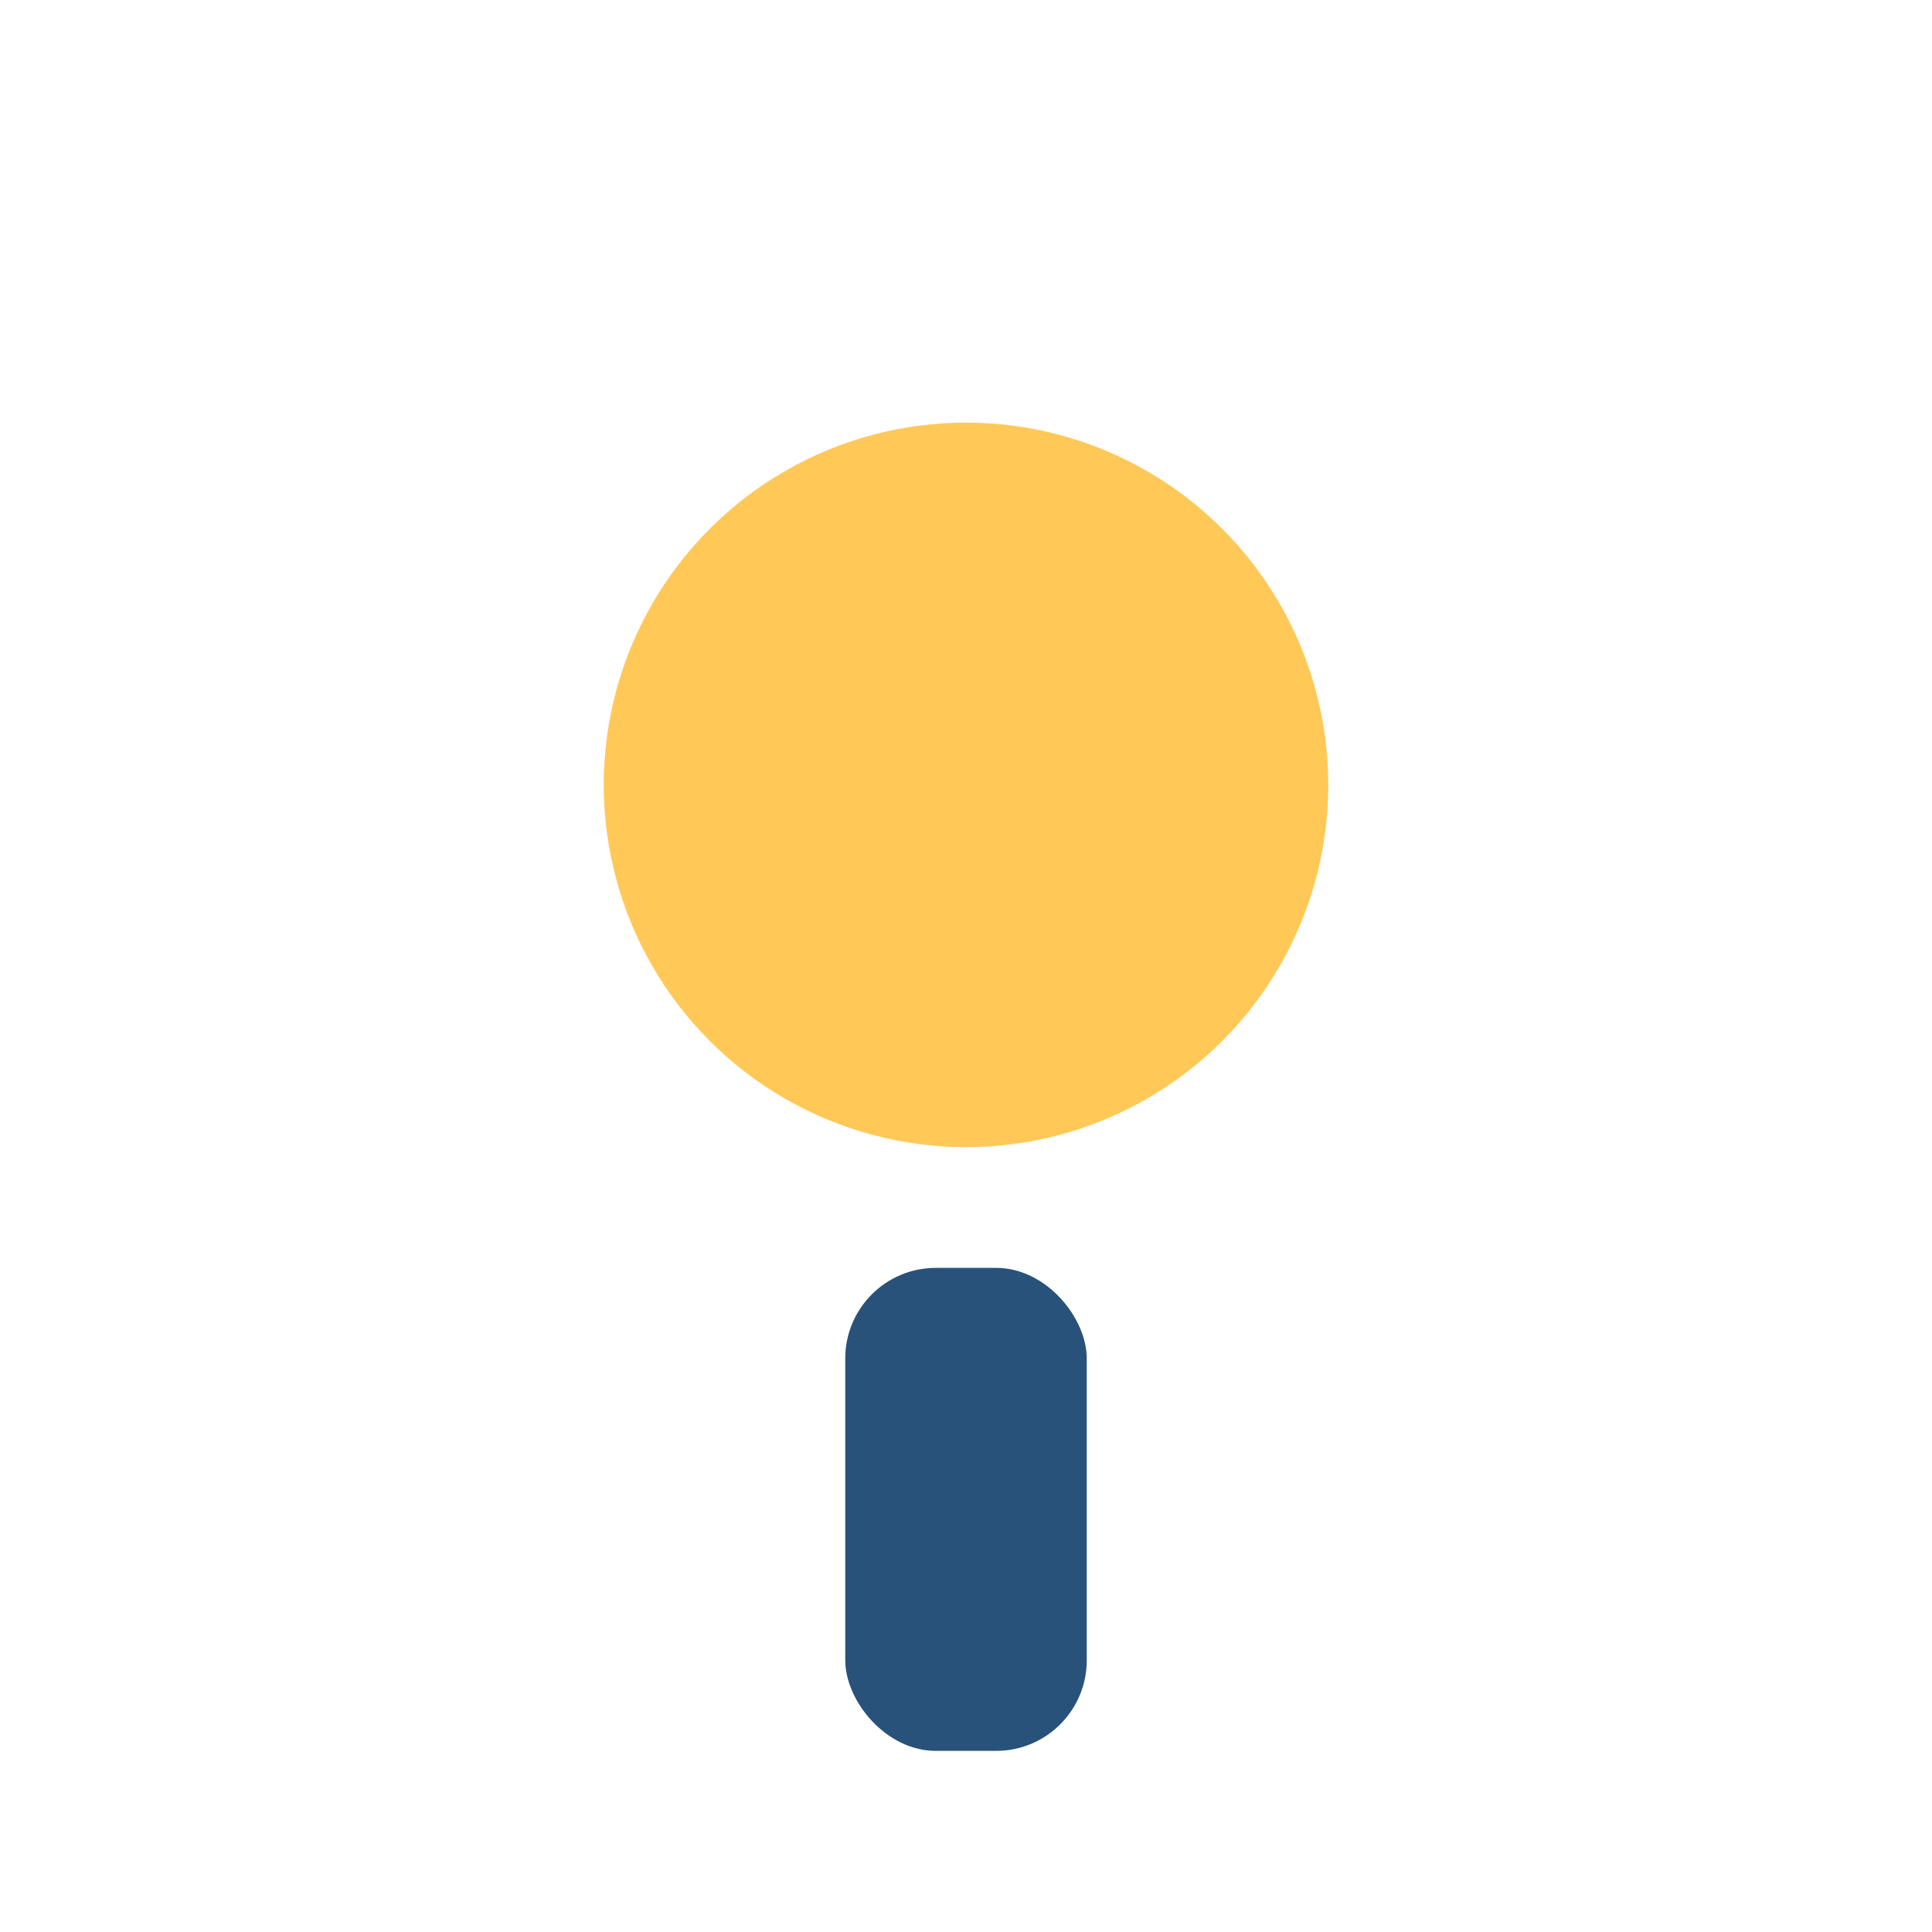
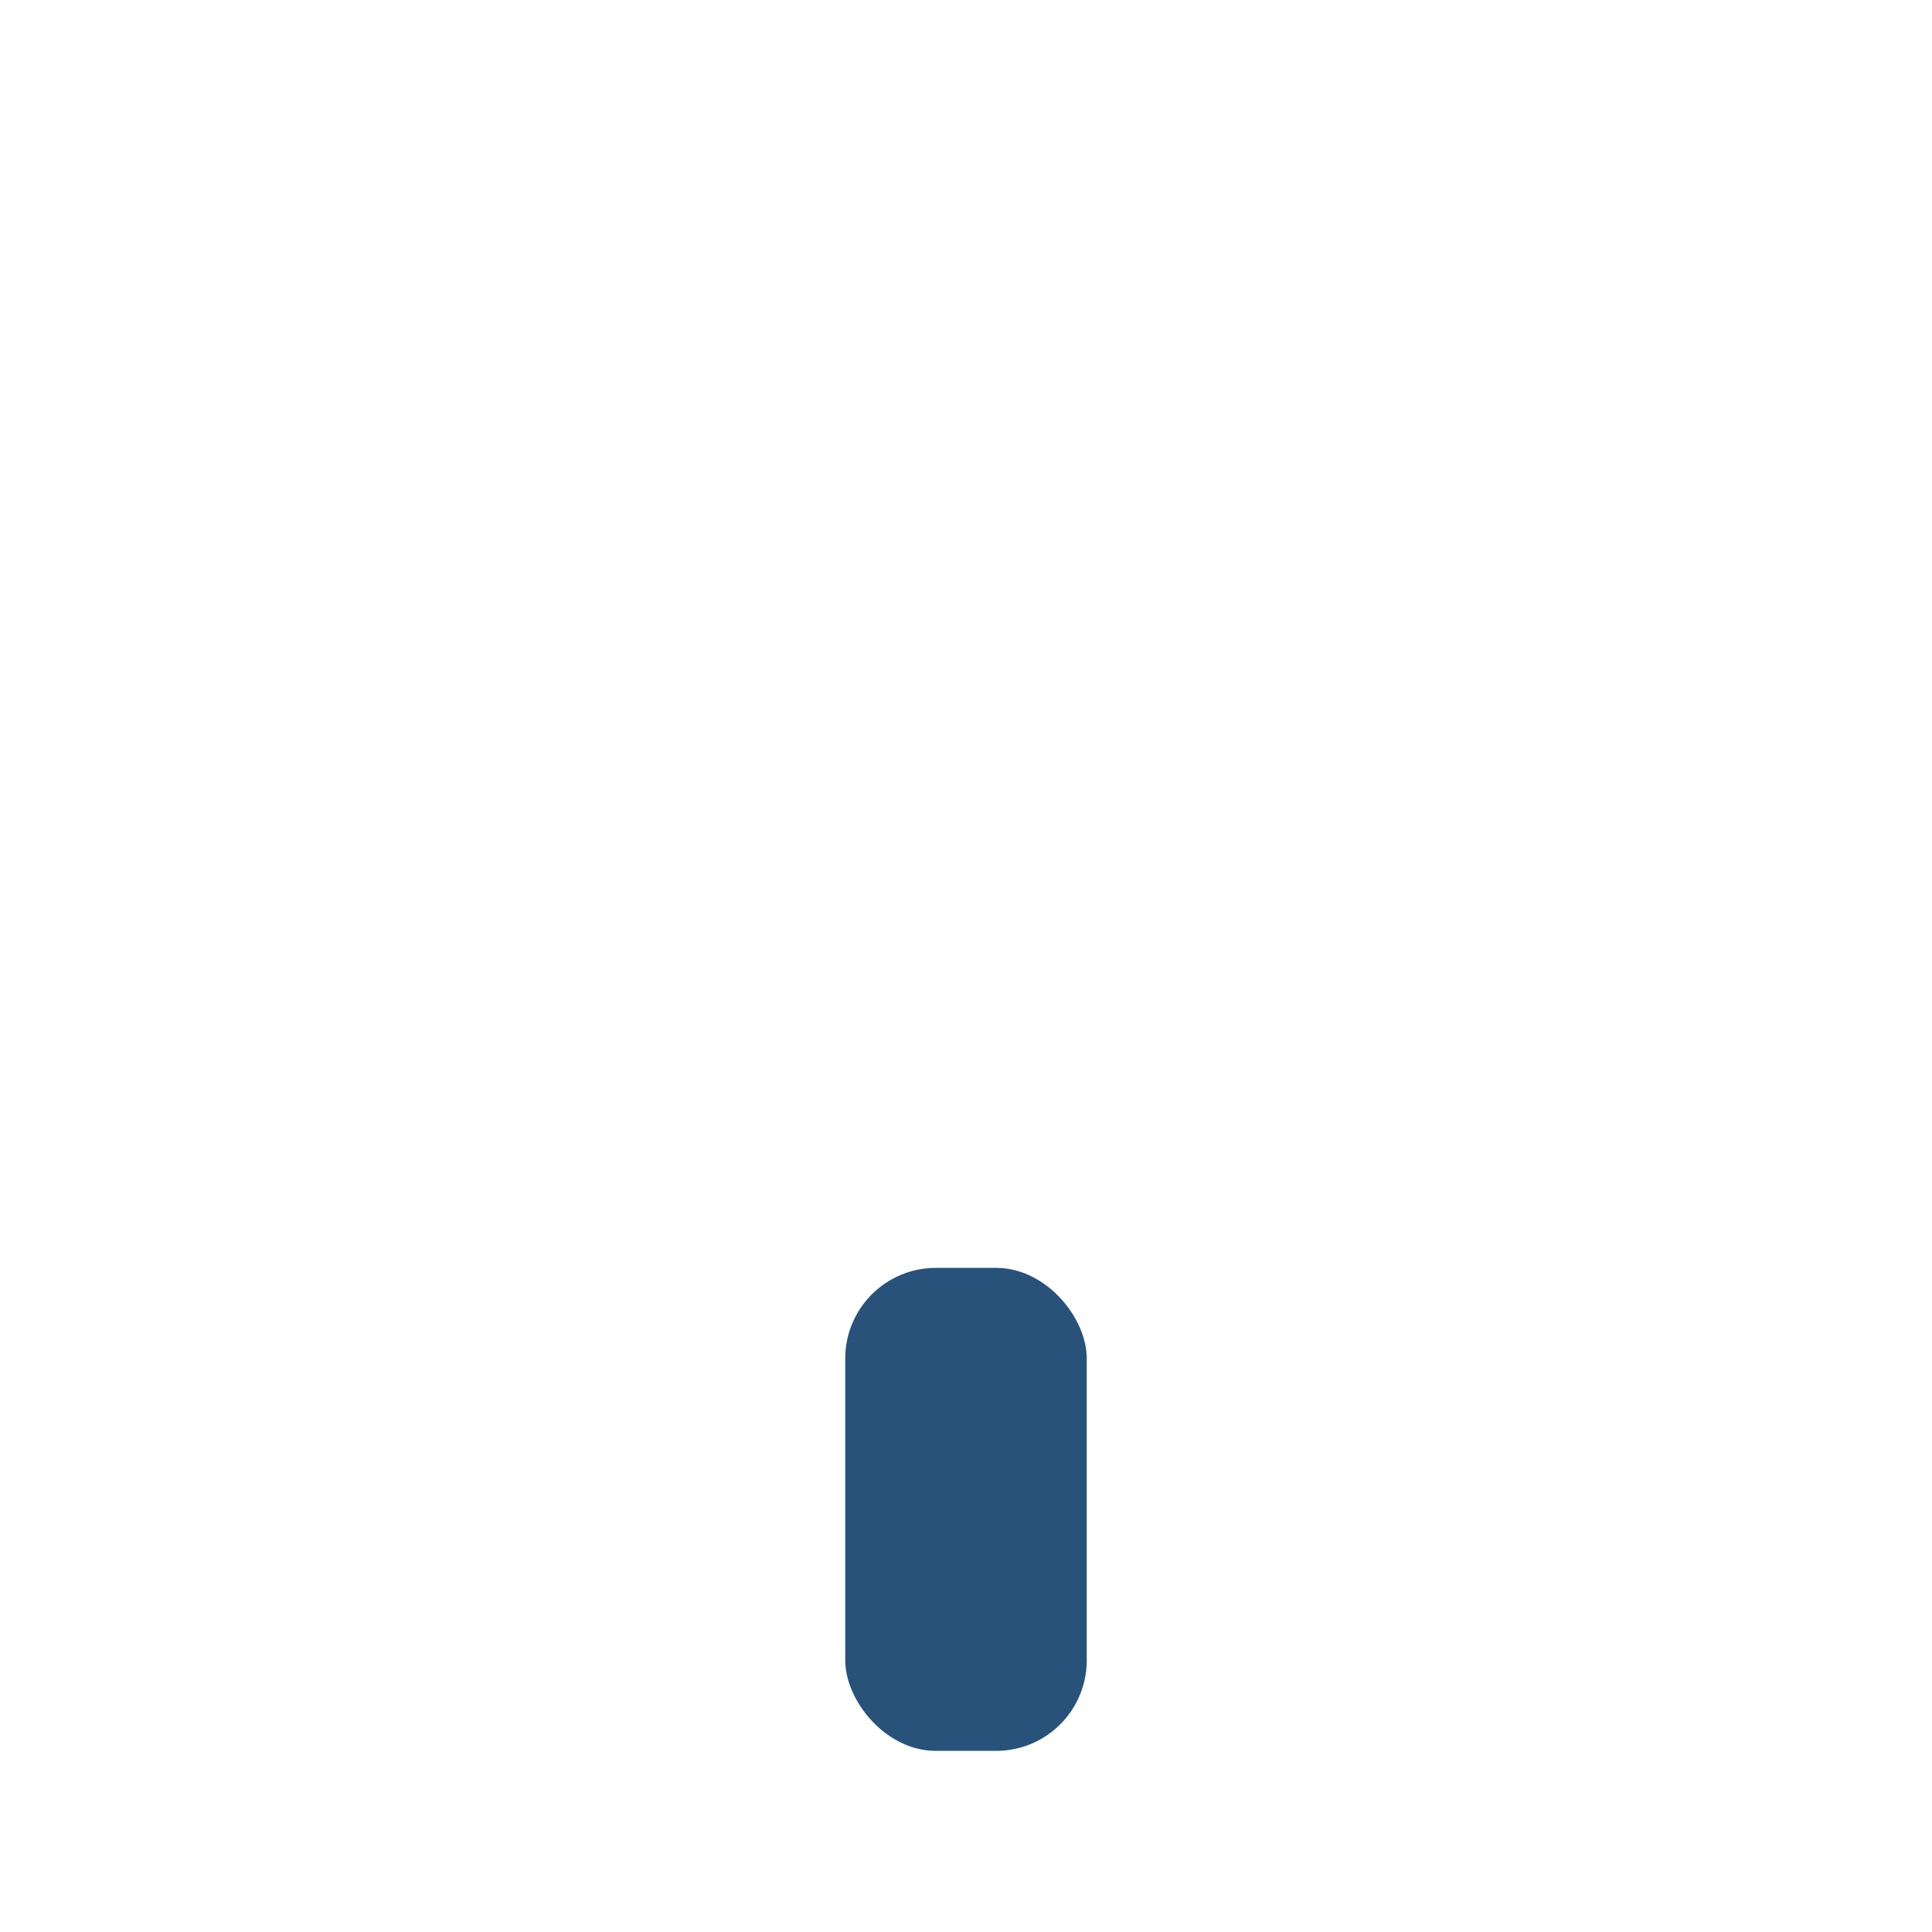
<svg xmlns="http://www.w3.org/2000/svg" width="32" height="32" viewBox="0 0 32 32">
-   <circle cx="16" cy="13" r="6" fill="#ffc857" />
  <rect x="14" y="21" width="4" height="8" rx="1.5" fill="#28527a" />
</svg>